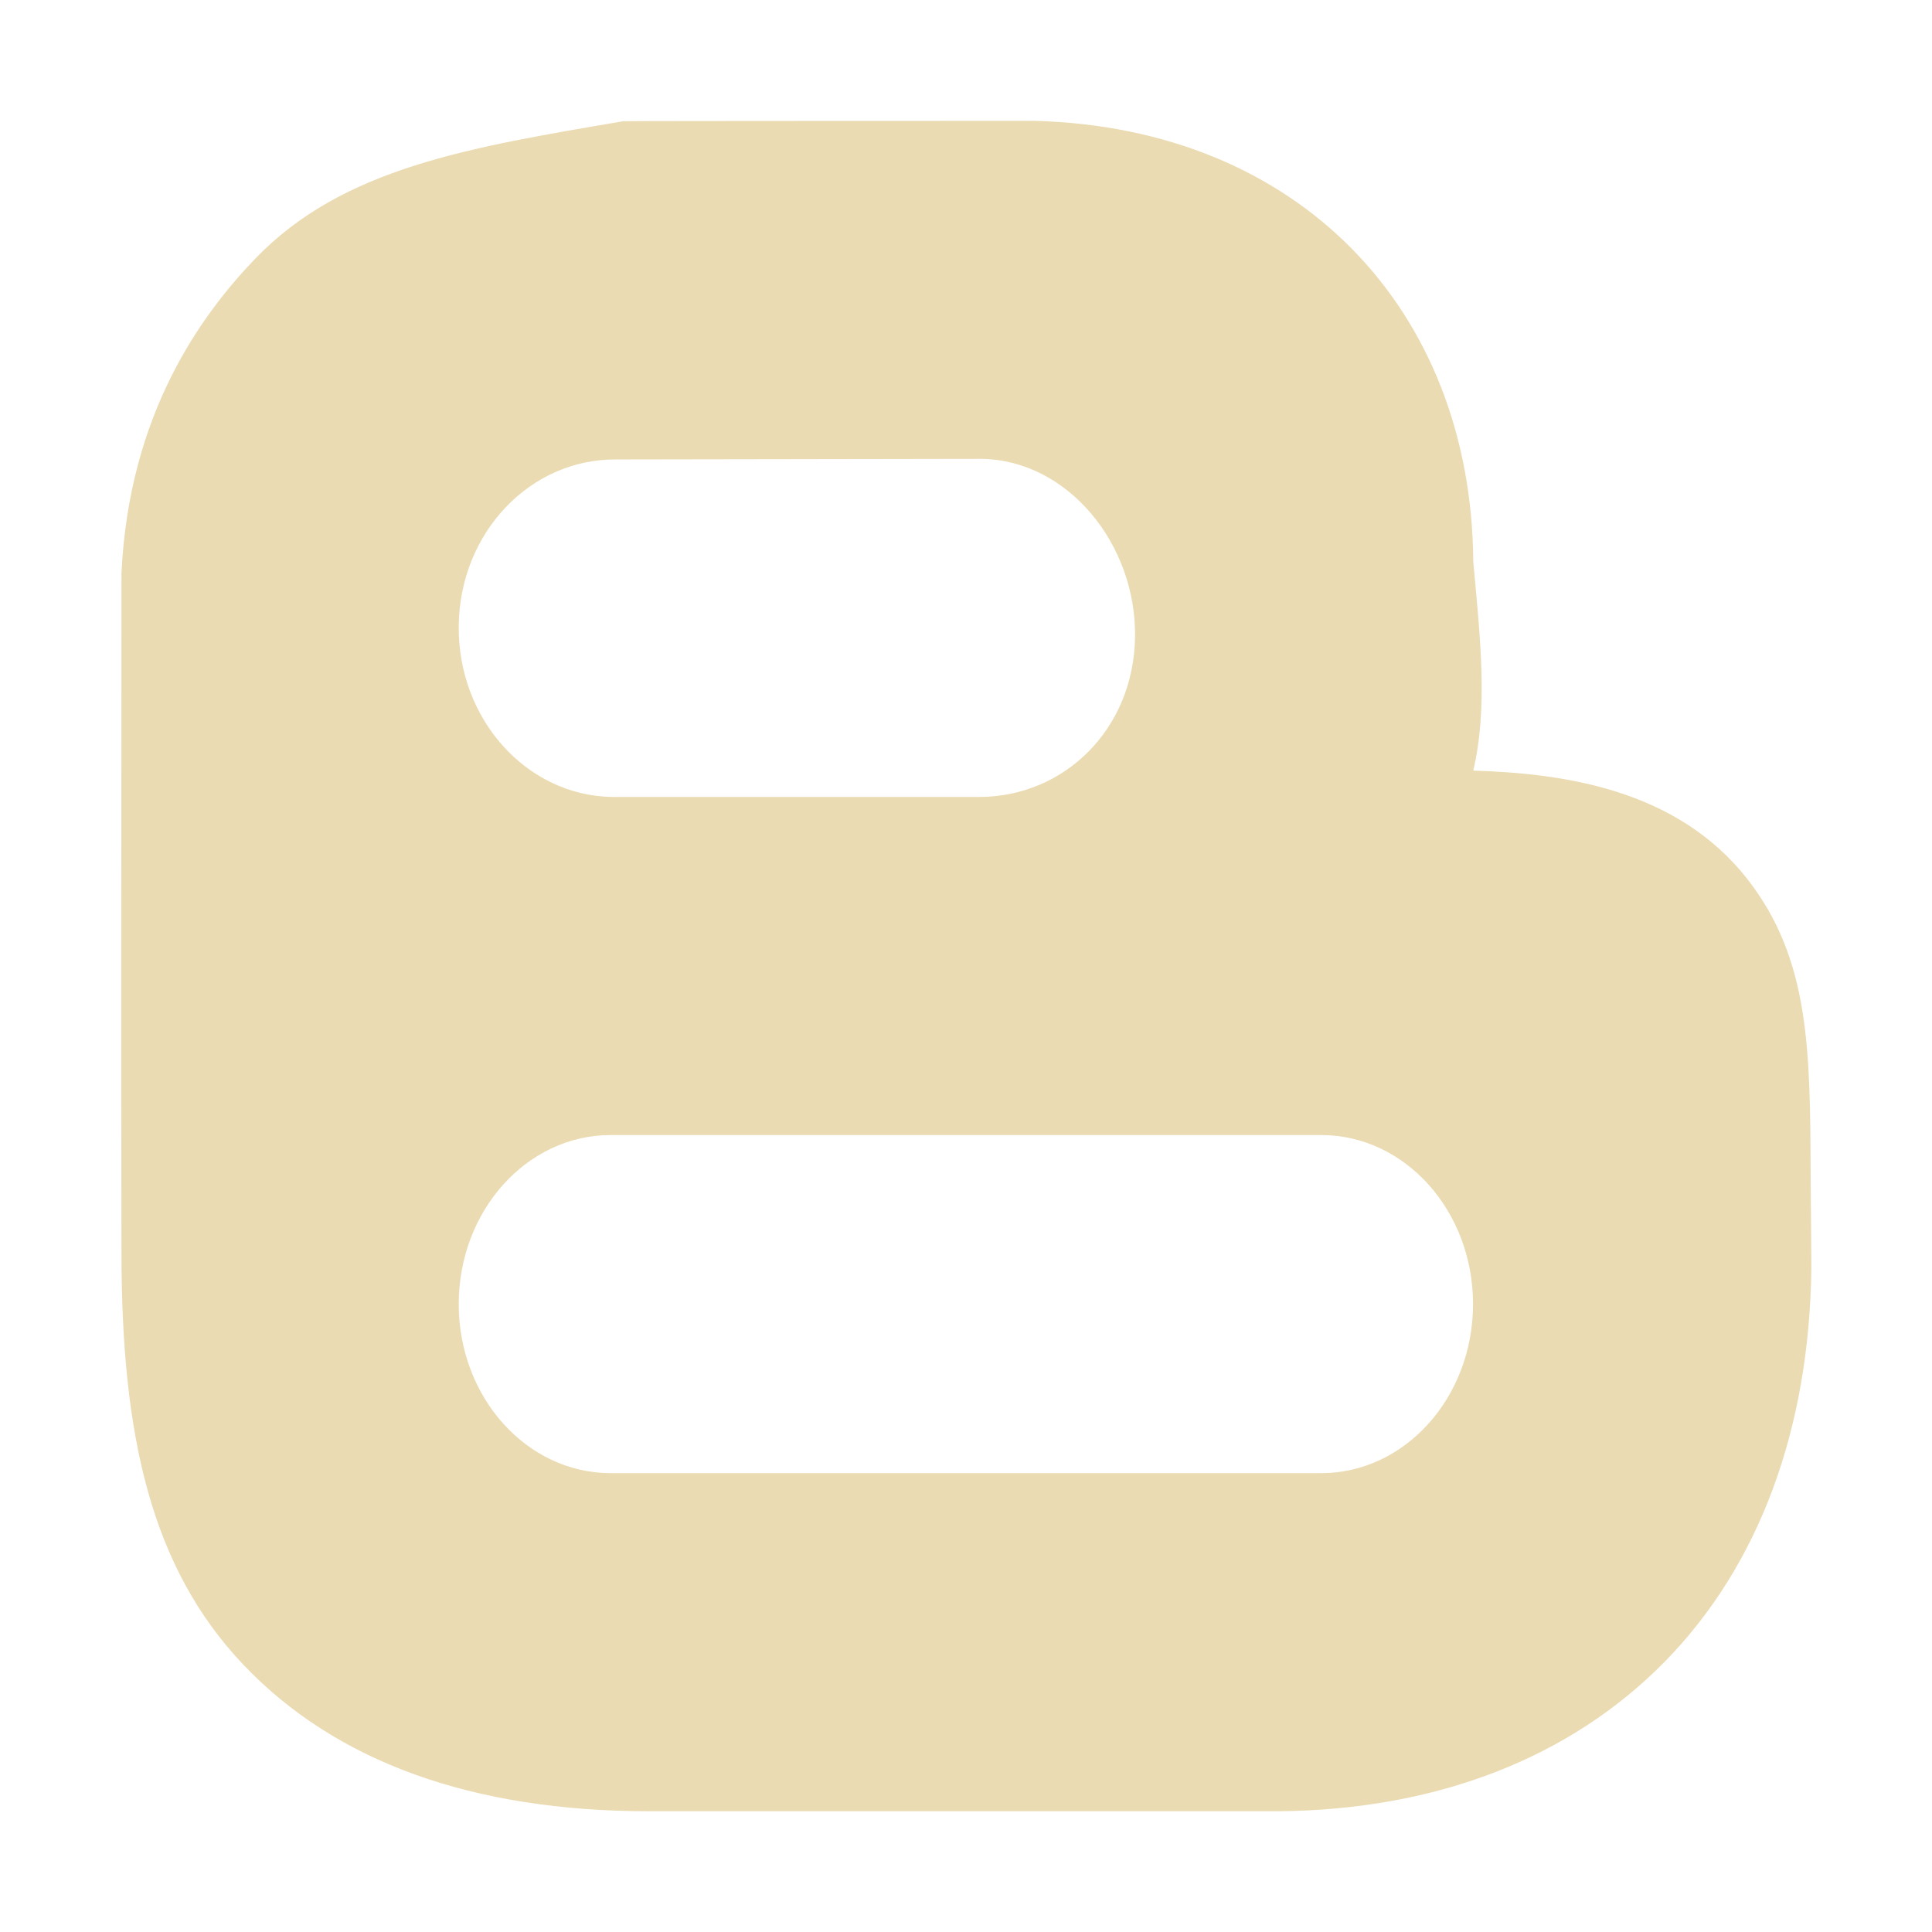
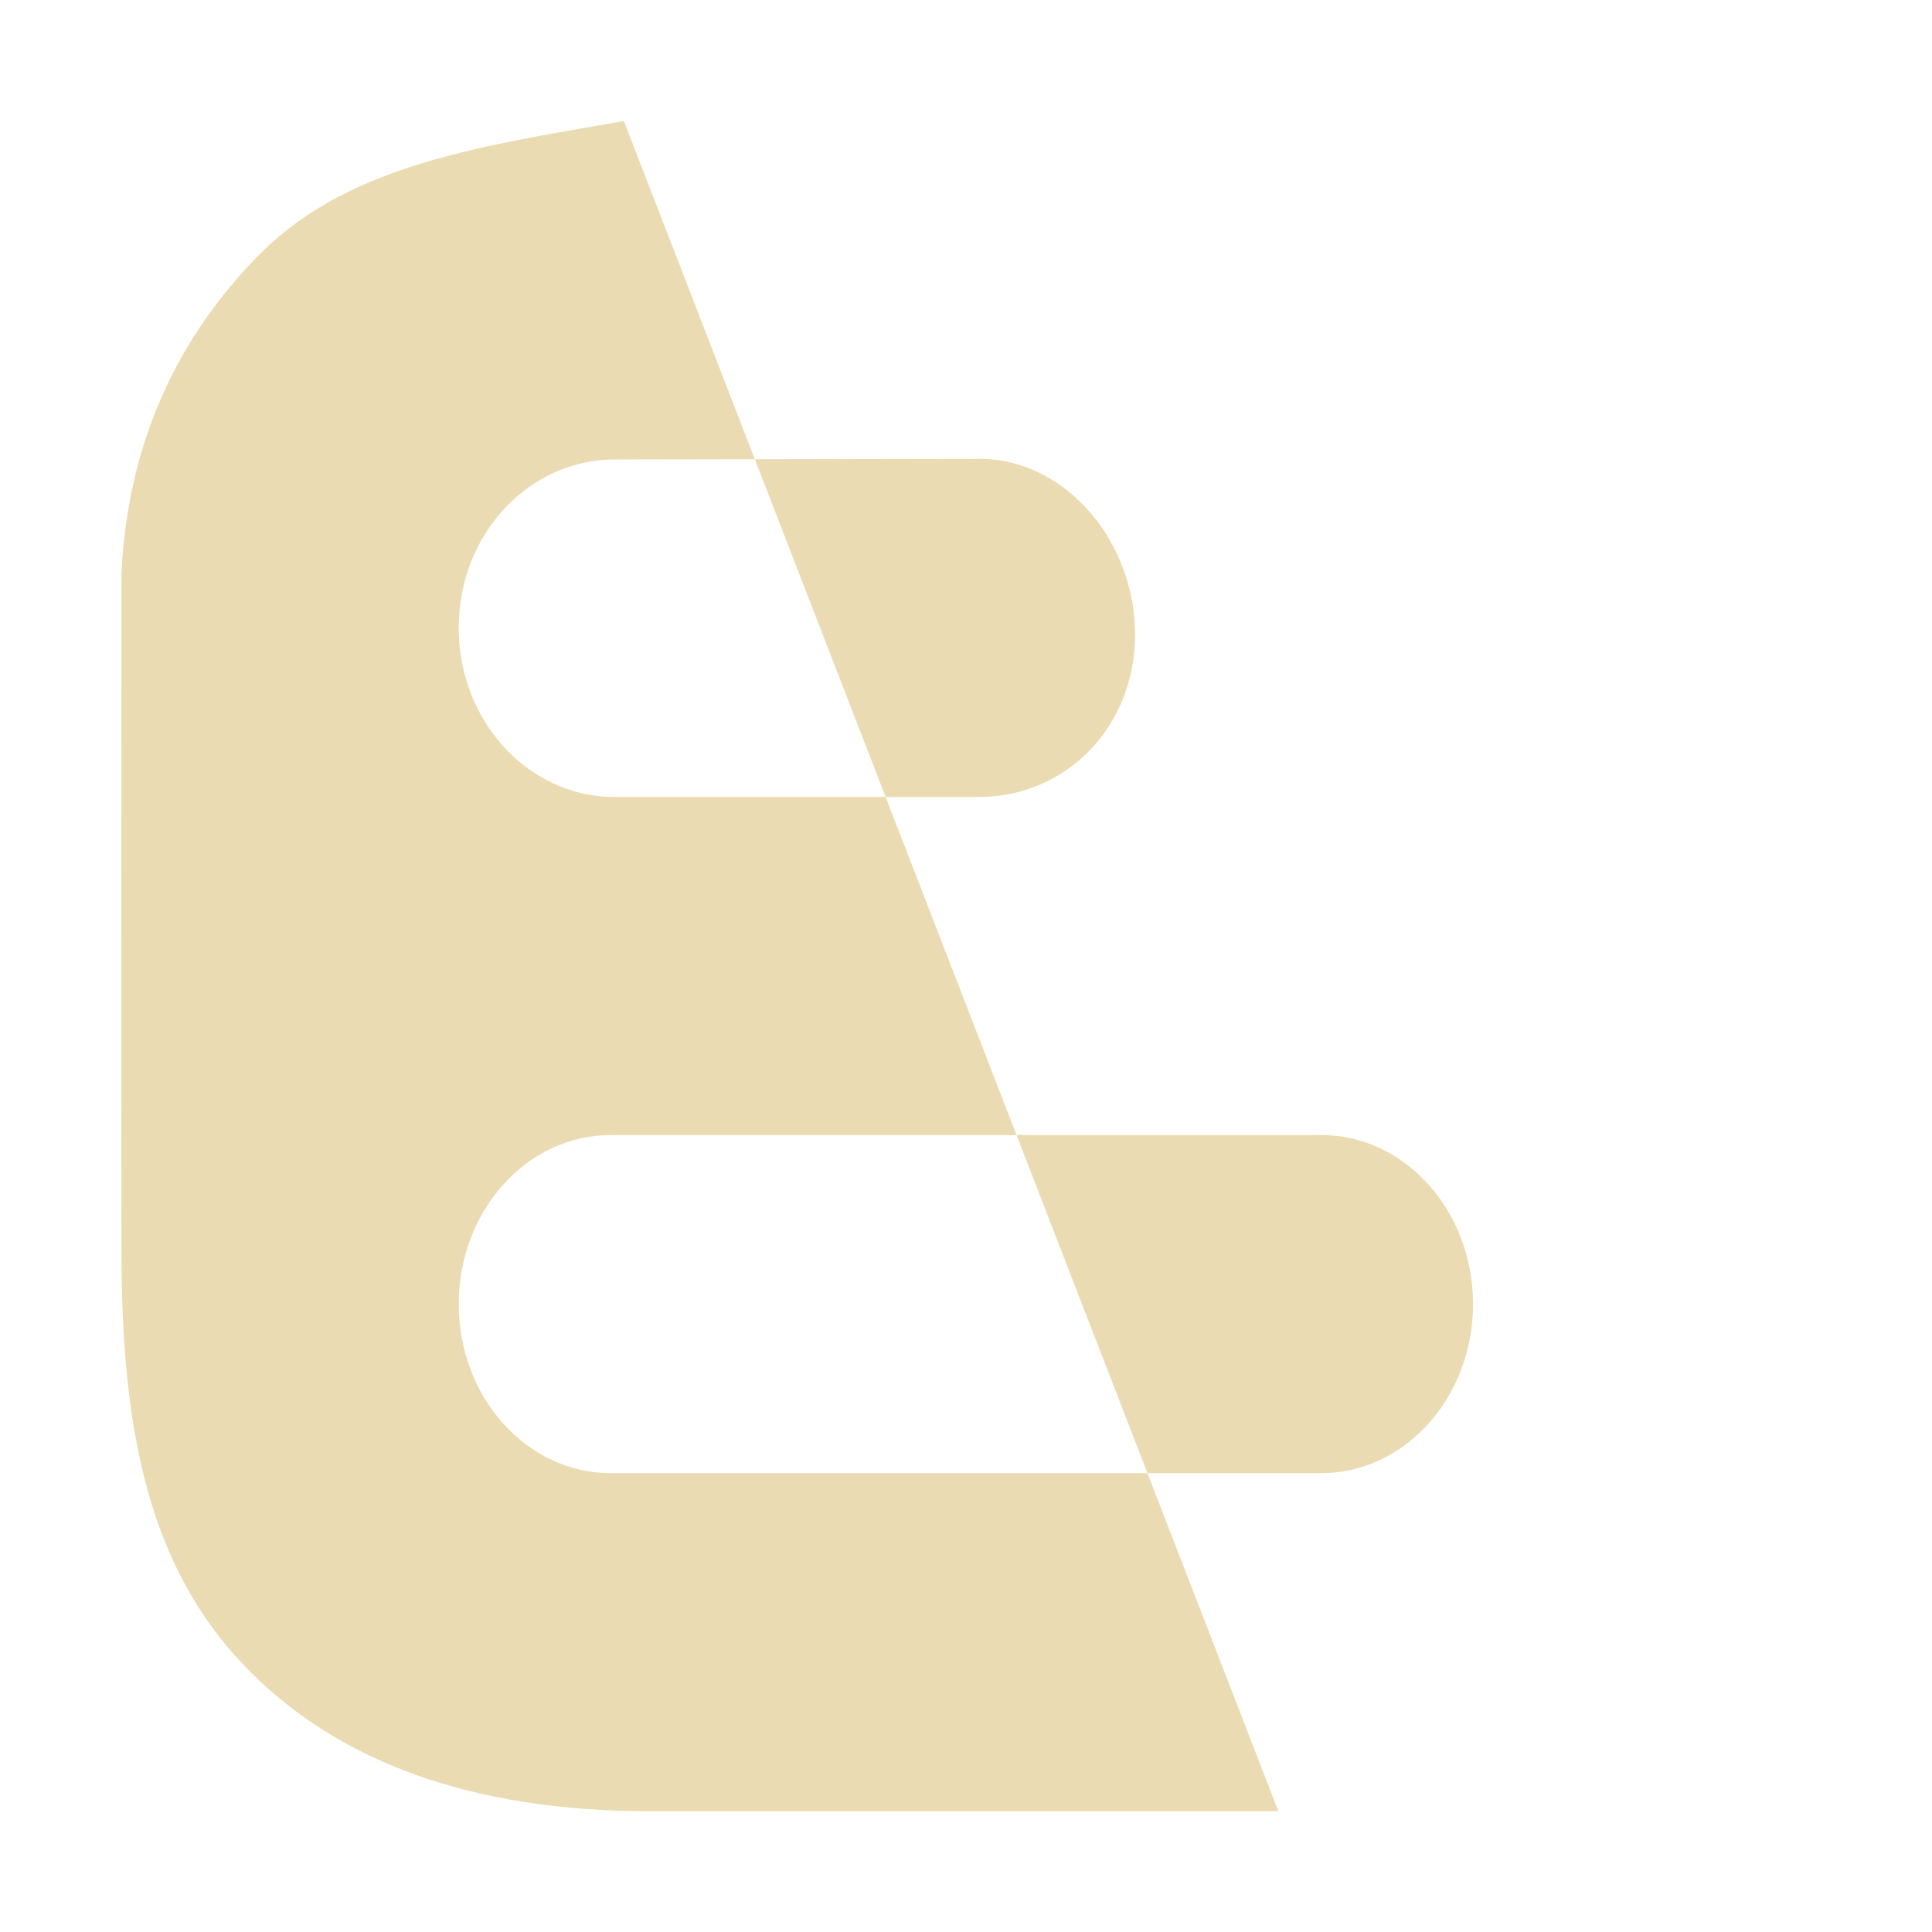
<svg xmlns="http://www.w3.org/2000/svg" width="16" height="16" version="1.1">
  <defs>
    <style id="current-color-scheme" type="text/css">.ColorScheme-Text { color:#ebdbb2; } .ColorScheme-Highlight { color:#458588; }</style>
  </defs>
-   <path class="ColorScheme-Text" d="m5.167 1.003c-1.28 0.218-2.328 0.385-3.054 1.14-0.449 0.468-1.044 1.283-1.107 2.603 3.711e-4 1.876-0.005 3.752 0 5.627 0 1.514 0.243 2.606 1.009 3.413 0.765 0.805 1.897 1.214 3.363 1.214h5.209c1.308-0.011 2.414-0.44 3.197-1.236 0.781-0.794 1.203-1.925 1.217-3.273 0 0-0.004-0.544-0.006-0.757-0.004-1.041-7e-3 -1.794-0.525-2.455-0.587-0.749-1.536-0.875-2.269-0.897 0.123-0.524 0.057-1.103 0-1.731-0.015-2.089-1.445-3.591-3.629-3.65 0 0-3.388 0-3.404 0.003zm2.964 2.797c0.712 0.012 1.28 0.705 1.269 1.477-0.012 0.764-0.588 1.323-1.291 1.323h-3.041c-0.712-0.012-1.28-0.65-1.269-1.422 0.011-0.771 0.594-1.38 1.307-1.373zm-3.074 5.6h5.885c0.693 0 1.257 0.627 1.257 1.4 0 0.773-0.564 1.4-1.257 1.4h-5.885c-0.694 0-1.258-0.627-1.258-1.4 0-0.773 0.564-1.4 1.258-1.4z" fill="currentColor" />
+   <path class="ColorScheme-Text" d="m5.167 1.003c-1.28 0.218-2.328 0.385-3.054 1.14-0.449 0.468-1.044 1.283-1.107 2.603 3.711e-4 1.876-0.005 3.752 0 5.627 0 1.514 0.243 2.606 1.009 3.413 0.765 0.805 1.897 1.214 3.363 1.214h5.209zm2.964 2.797c0.712 0.012 1.28 0.705 1.269 1.477-0.012 0.764-0.588 1.323-1.291 1.323h-3.041c-0.712-0.012-1.28-0.65-1.269-1.422 0.011-0.771 0.594-1.38 1.307-1.373zm-3.074 5.6h5.885c0.693 0 1.257 0.627 1.257 1.4 0 0.773-0.564 1.4-1.257 1.4h-5.885c-0.694 0-1.258-0.627-1.258-1.4 0-0.773 0.564-1.4 1.258-1.4z" fill="currentColor" />
</svg>